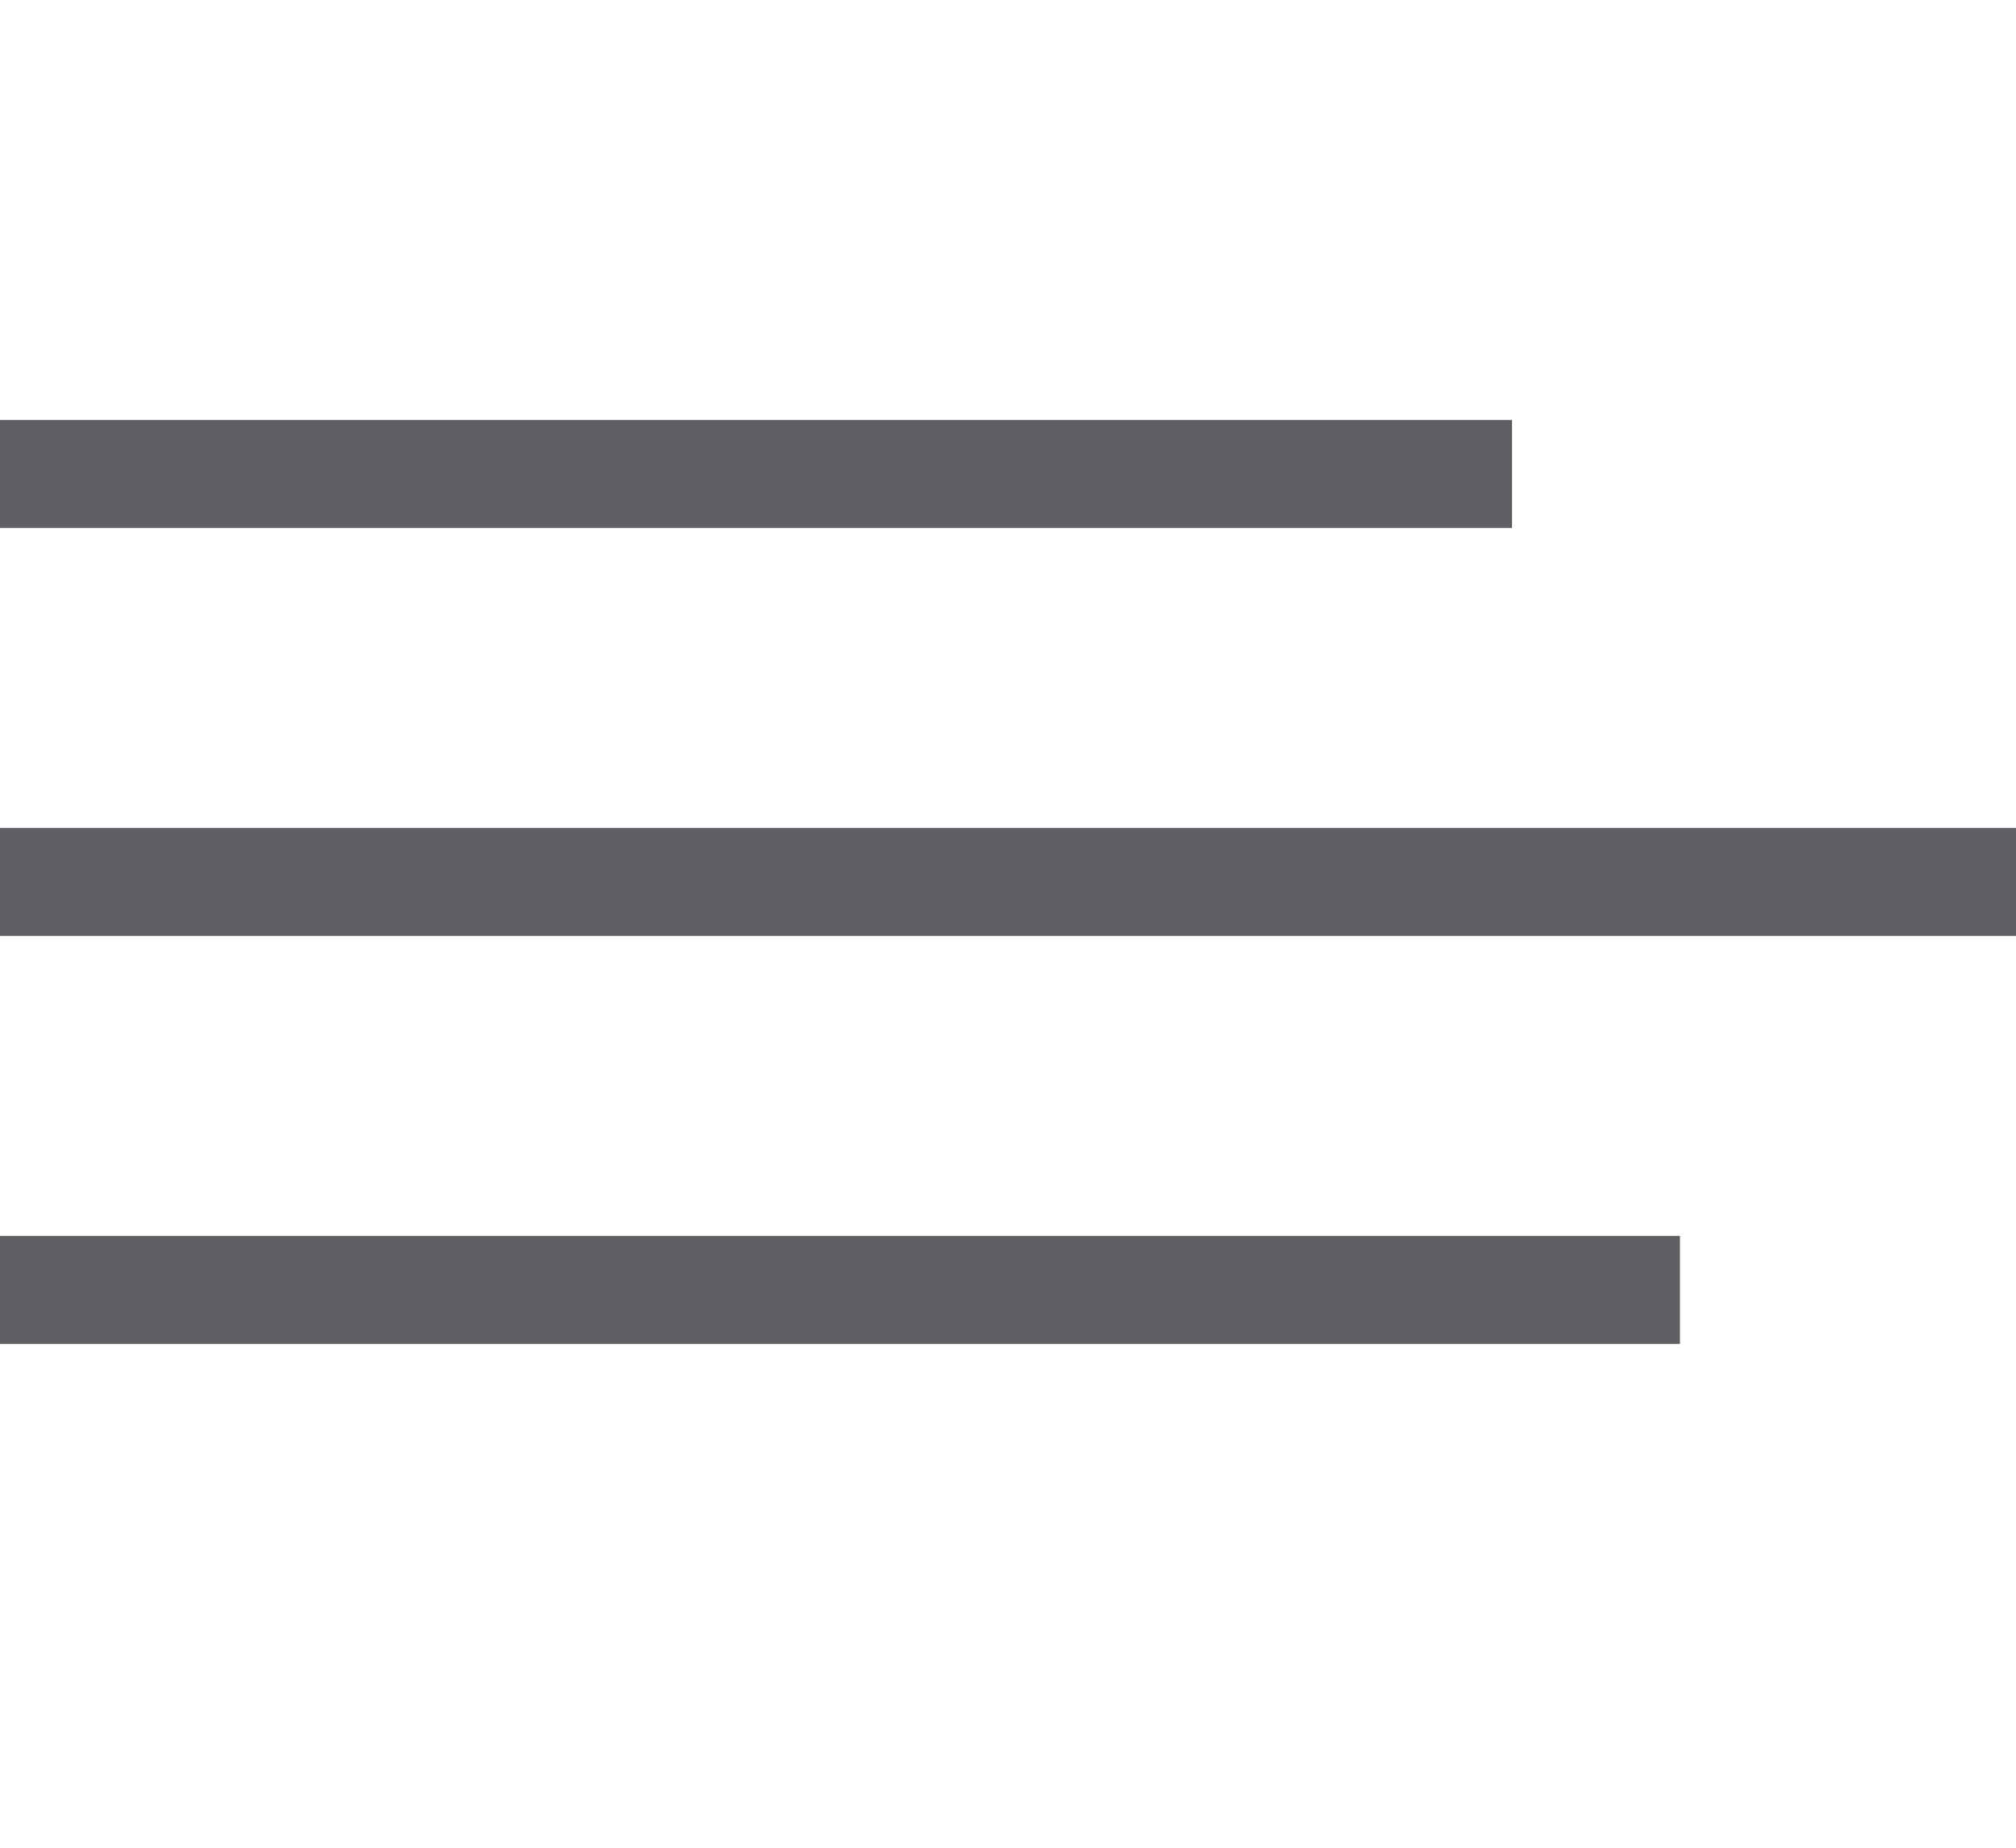
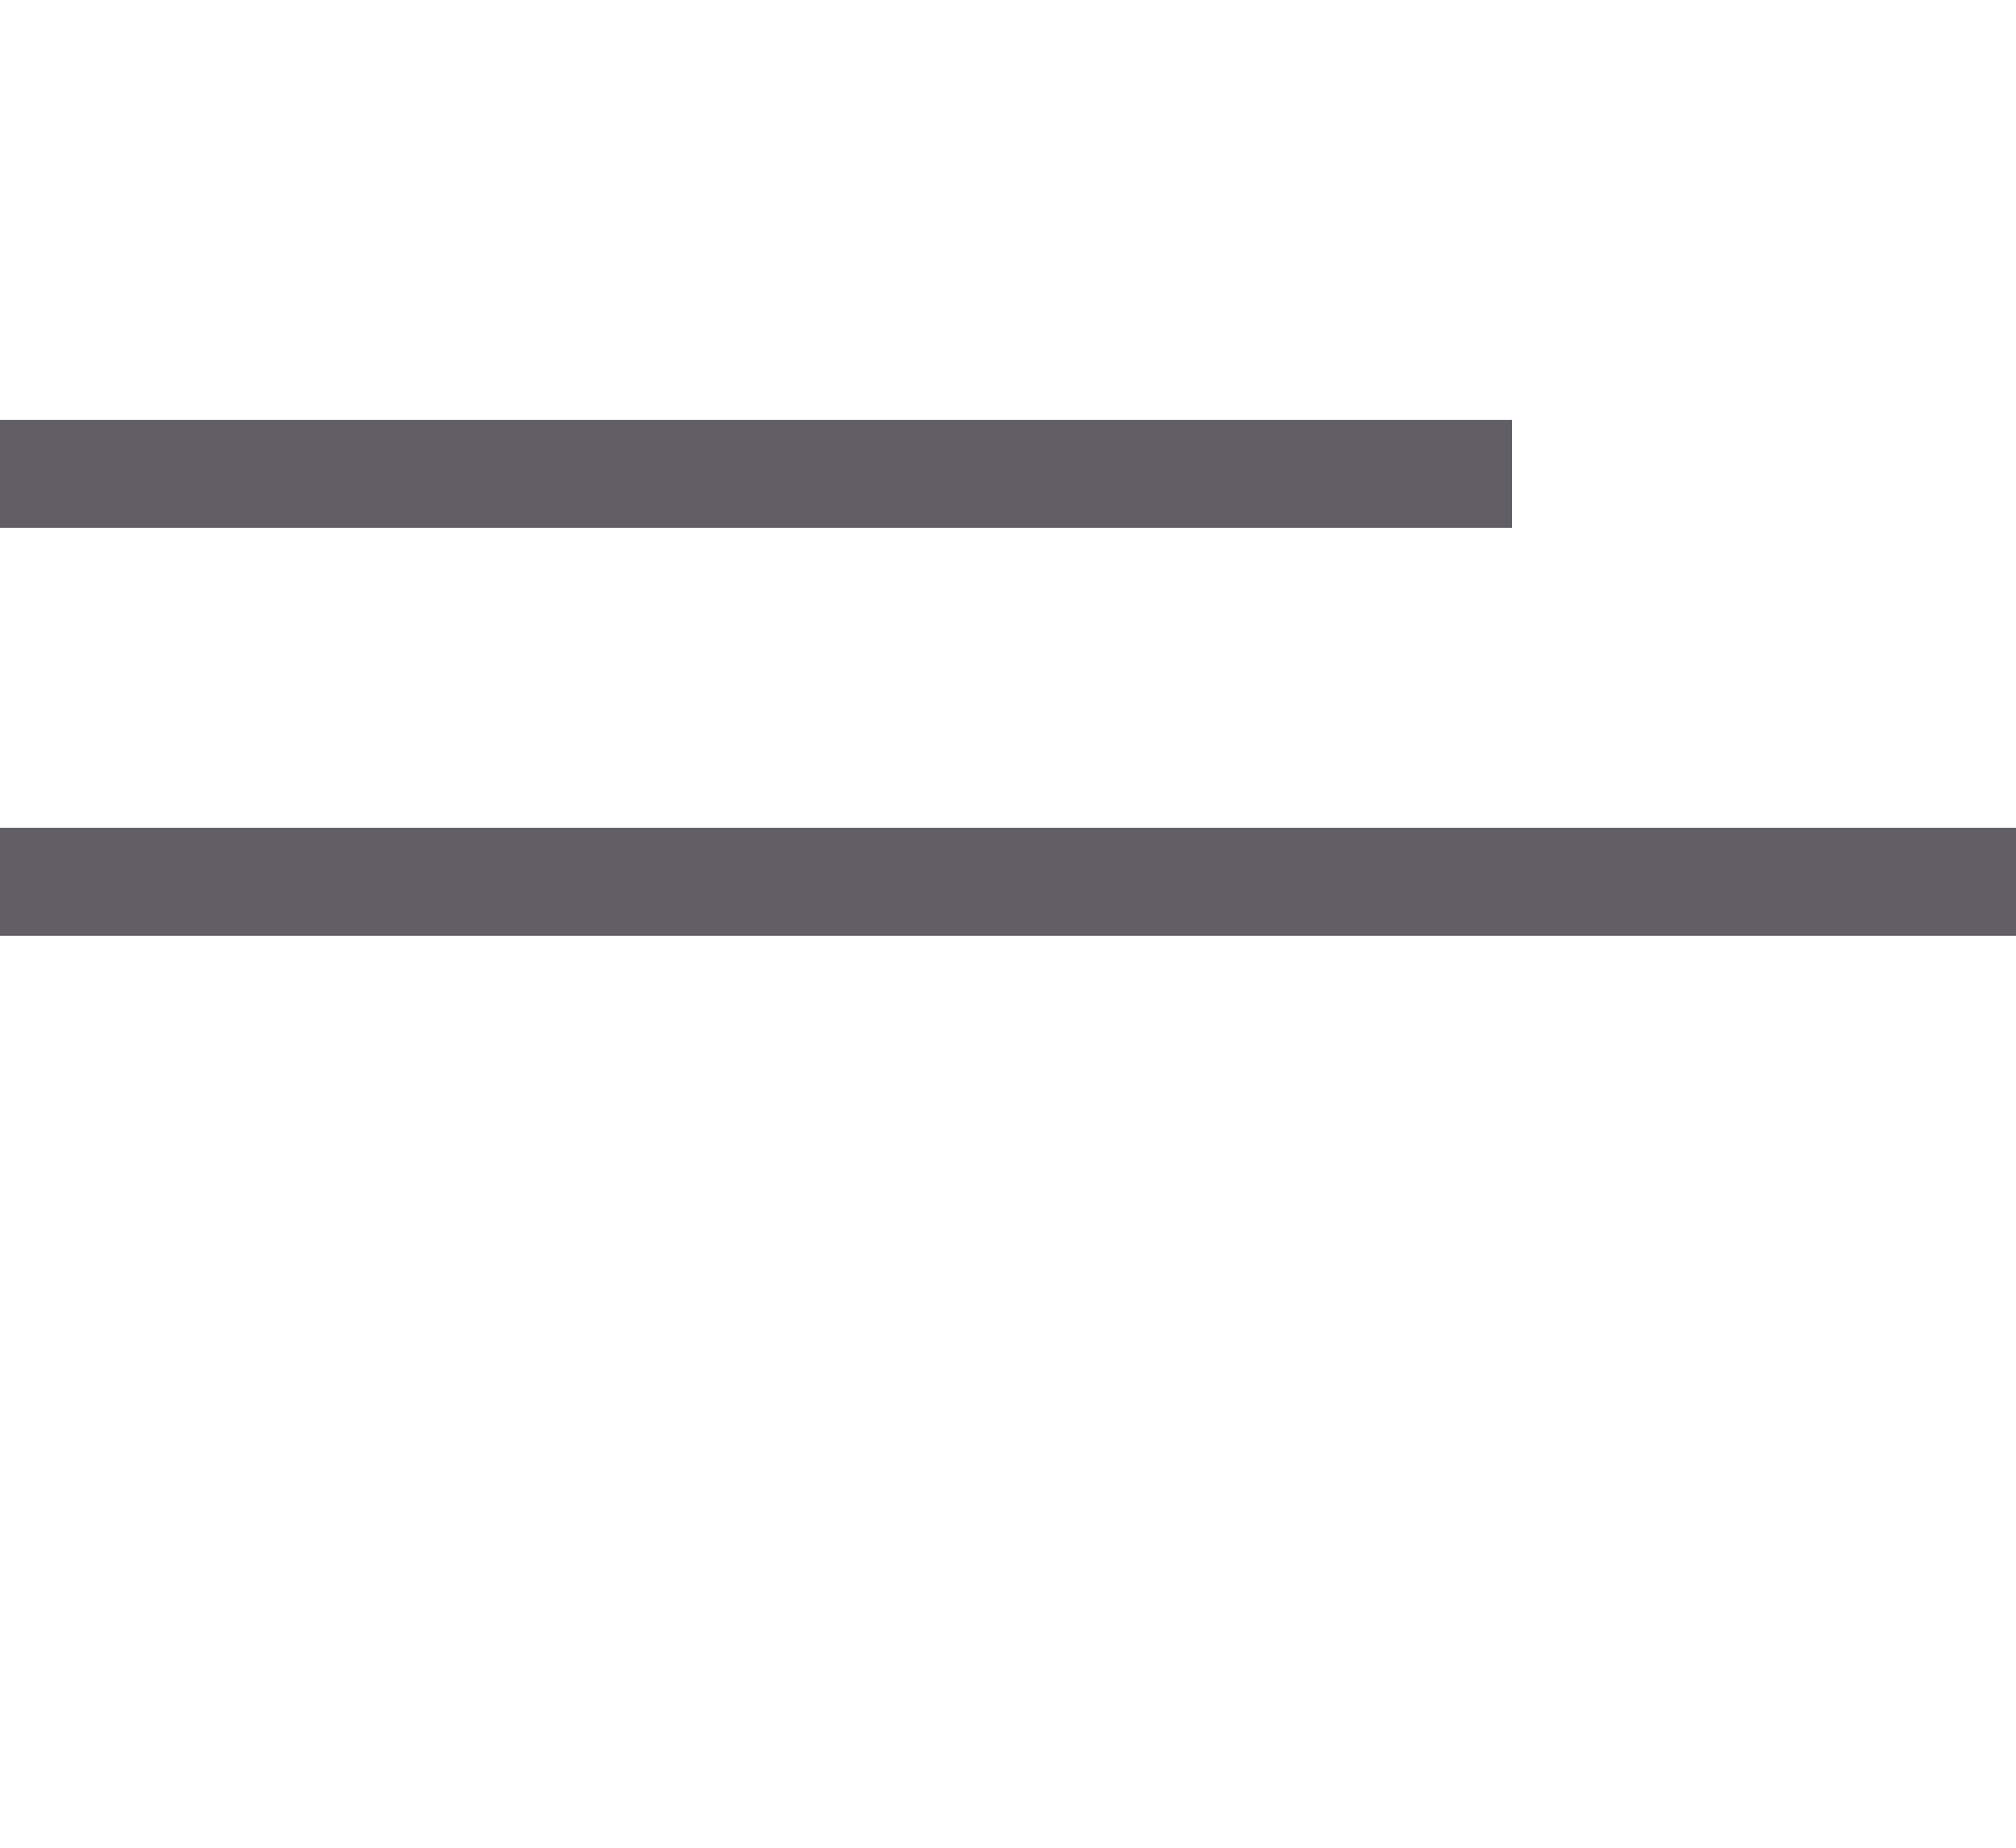
<svg xmlns="http://www.w3.org/2000/svg" width="24" height="22" viewBox="0 0 24 22" fill="none">
-   <path fill-rule="evenodd" clip-rule="evenodd" d="M18 6.286V5H0V6.286H18ZM24 9.857V11.143H0V9.857H24ZM20 14.715V16.001H0V14.715H20Z" fill="#625E66" />
+   <path fill-rule="evenodd" clip-rule="evenodd" d="M18 6.286V5H0V6.286H18ZM24 9.857V11.143H0V9.857H24ZM20 14.715V16.001H0H20Z" fill="#625E66" />
</svg>